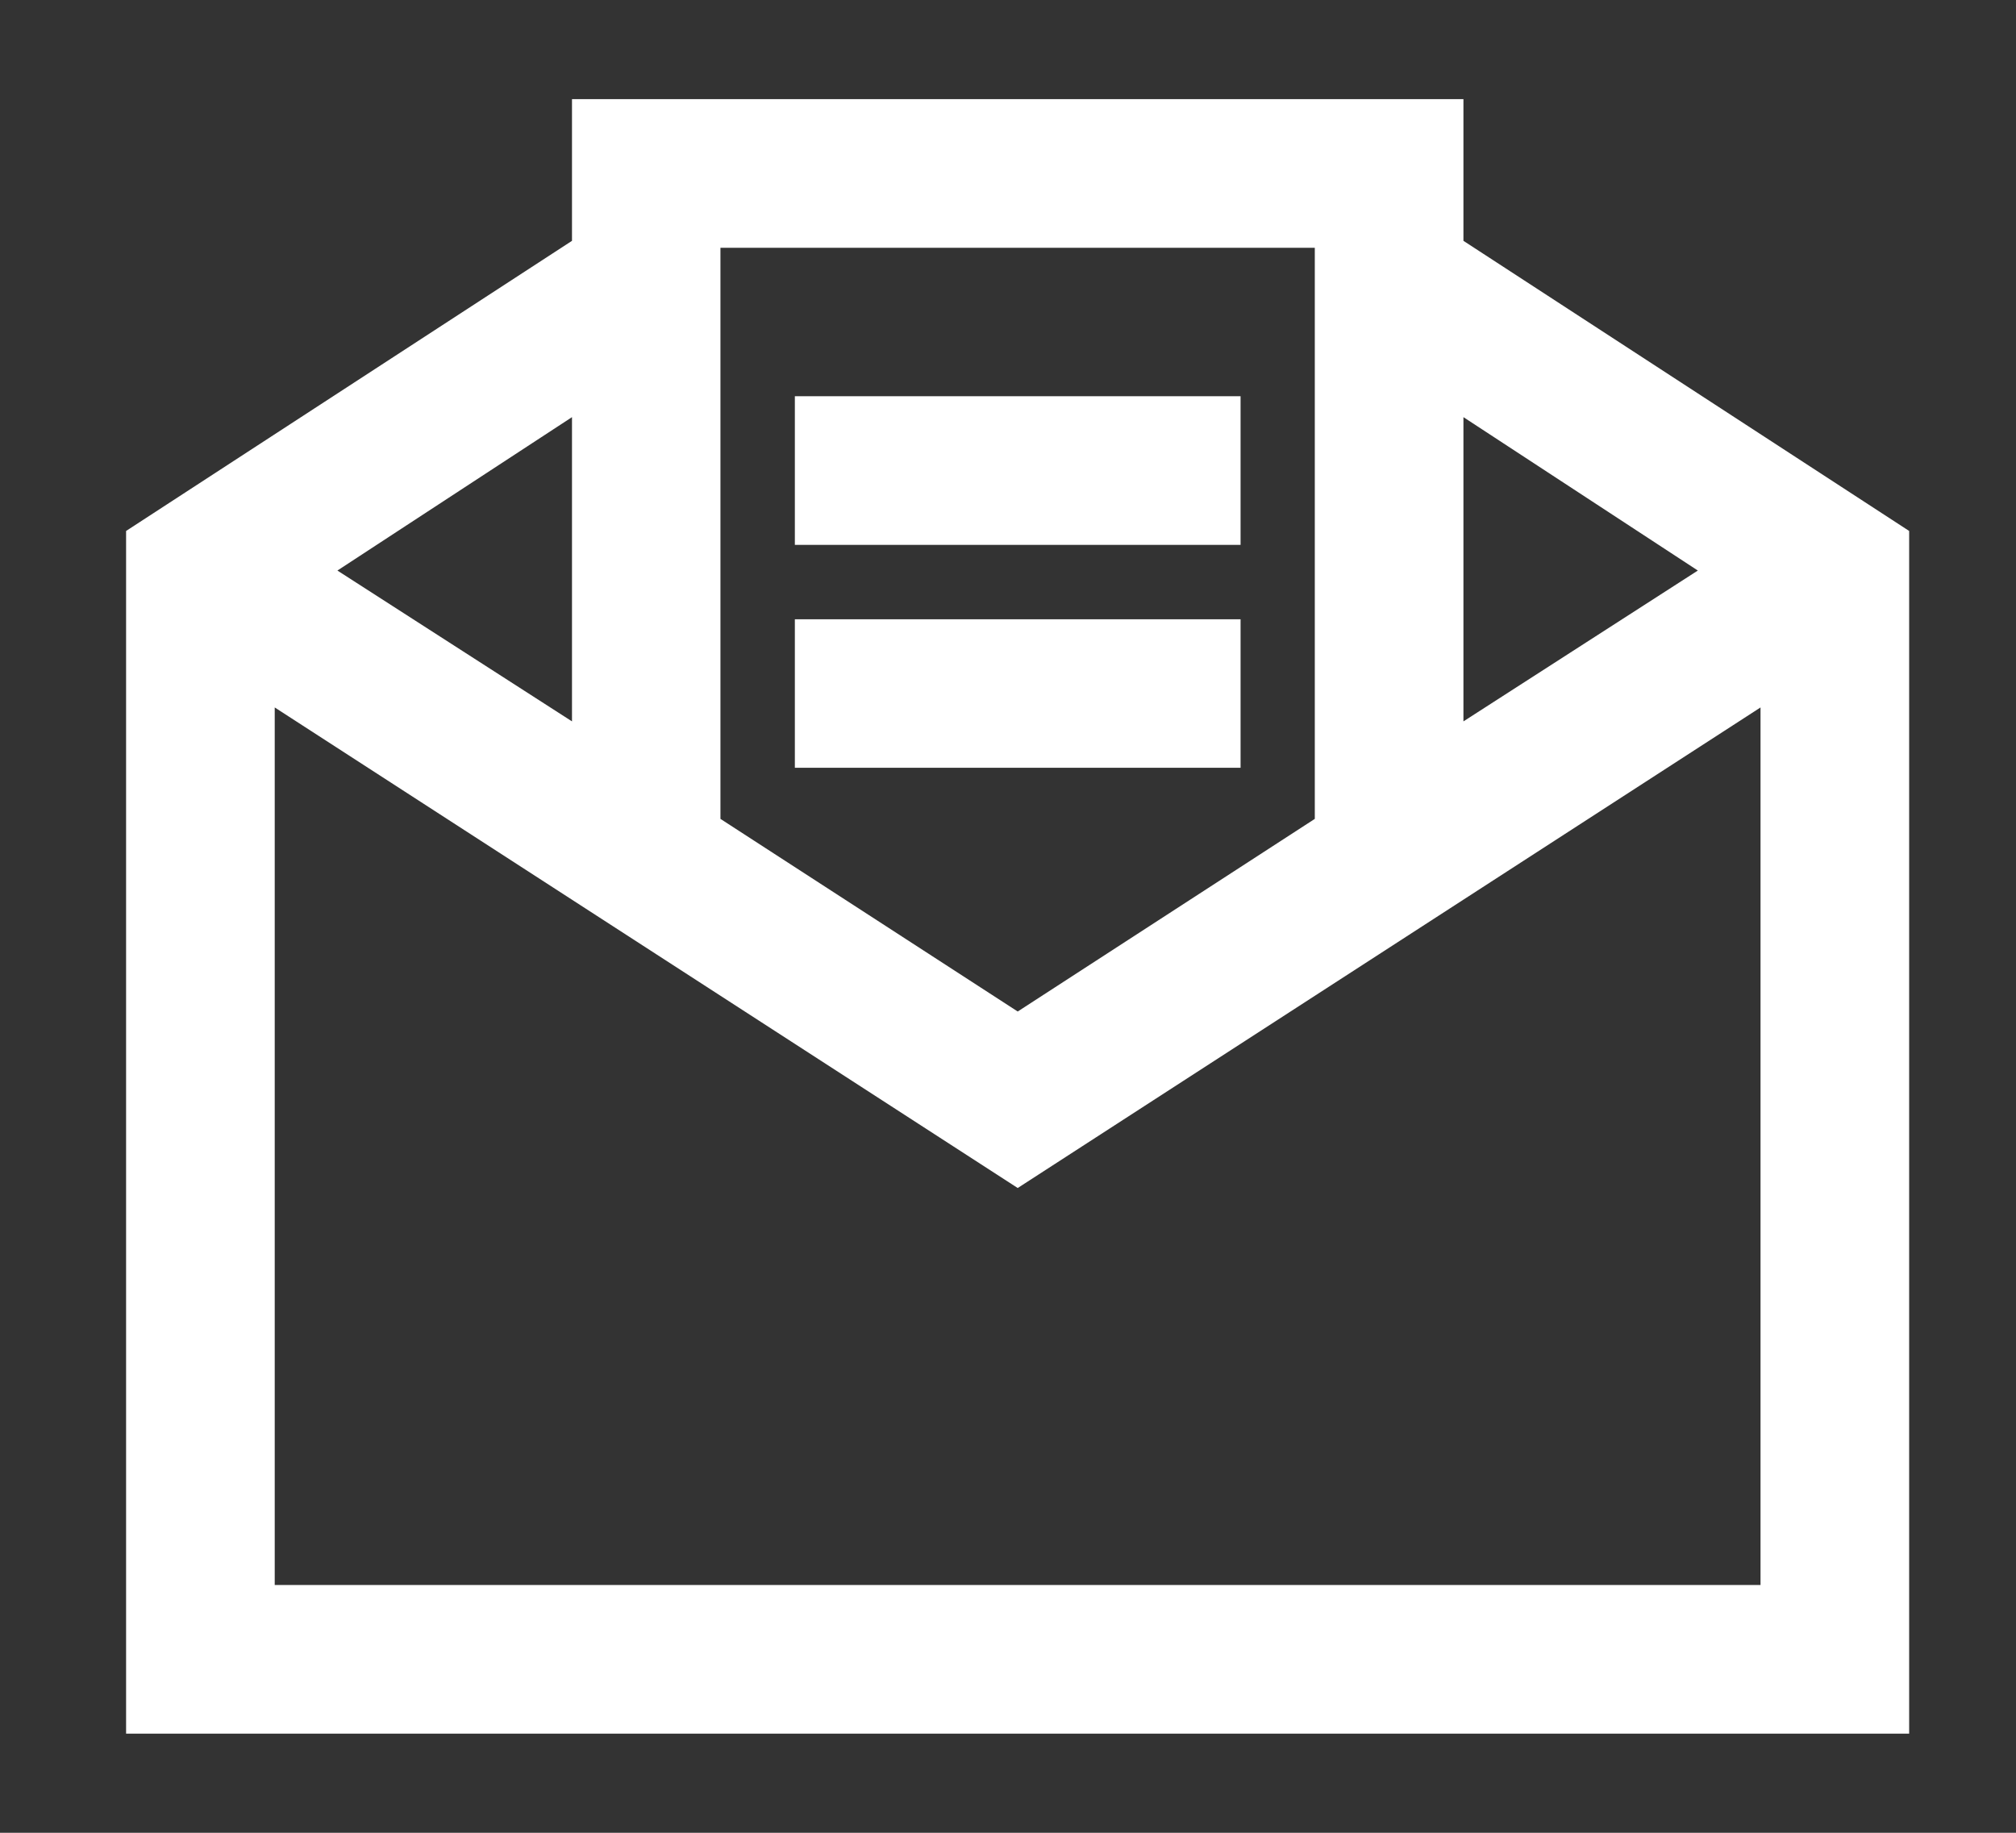
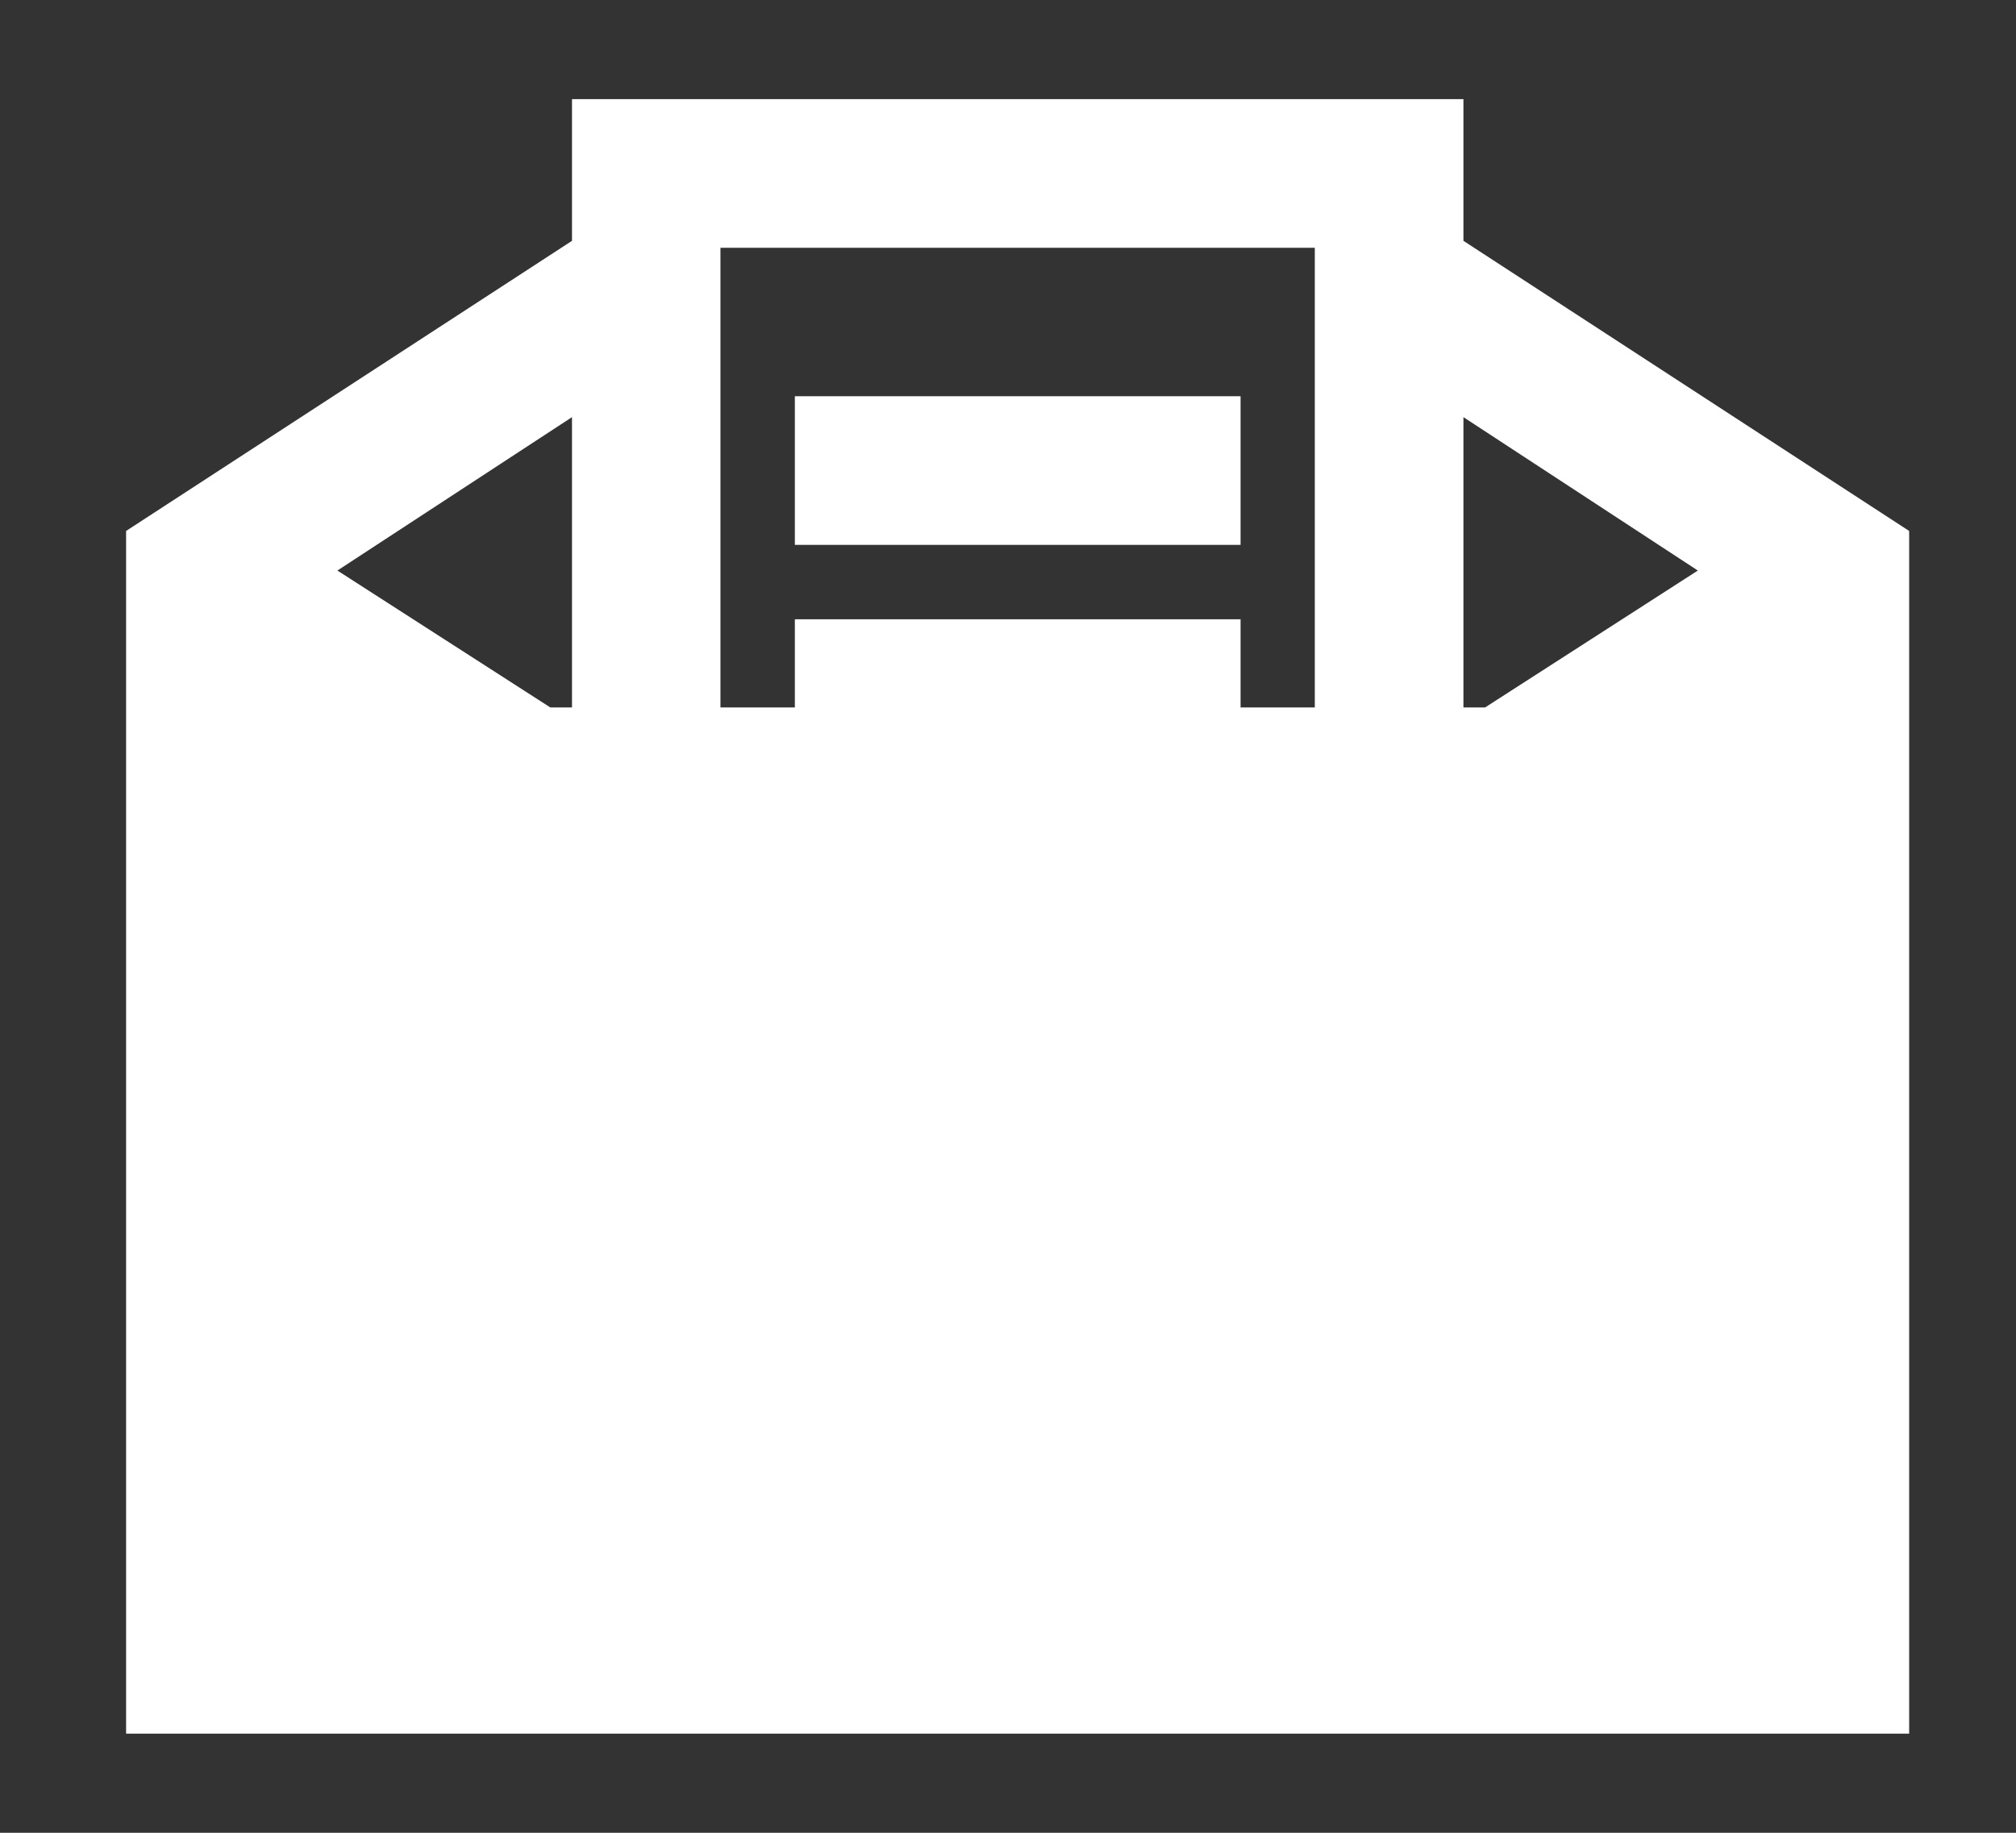
<svg xmlns="http://www.w3.org/2000/svg" width="11" height="10" viewBox="0 0 11 10" fill="none">
  <rect x="0" y="0" width="11" height="10" fill="#333333" stroke="none" />
-   <path d="M3.121 0.541V1.314L0.688 2.897V9.459H10.417V2.897L7.985 1.314V0.541H3.121ZM3.931 1.352H7.174V4.468L5.553 5.519L3.931 4.468V1.352ZM4.337 2.162V2.973H6.769V2.162H4.337ZM3.121 2.276V3.936L1.841 3.113L3.121 2.276ZM7.985 2.276L9.264 3.113L7.985 3.936V2.276ZM4.337 3.379V4.189H6.769V3.379H4.337ZM1.499 3.86L5.553 6.482L9.606 3.86V8.648H1.499V3.86Z" fill="white" />
+   <path d="M3.121 0.541V1.314L0.688 2.897V9.459H10.417V2.897L7.985 1.314V0.541H3.121ZM3.931 1.352H7.174V4.468L5.553 5.519L3.931 4.468V1.352ZM4.337 2.162V2.973H6.769V2.162H4.337ZM3.121 2.276V3.936L1.841 3.113L3.121 2.276ZM7.985 2.276L9.264 3.113L7.985 3.936V2.276ZM4.337 3.379V4.189H6.769V3.379H4.337ZM1.499 3.86L5.553 6.482L9.606 3.86V8.648V3.86Z" fill="white" />
</svg>